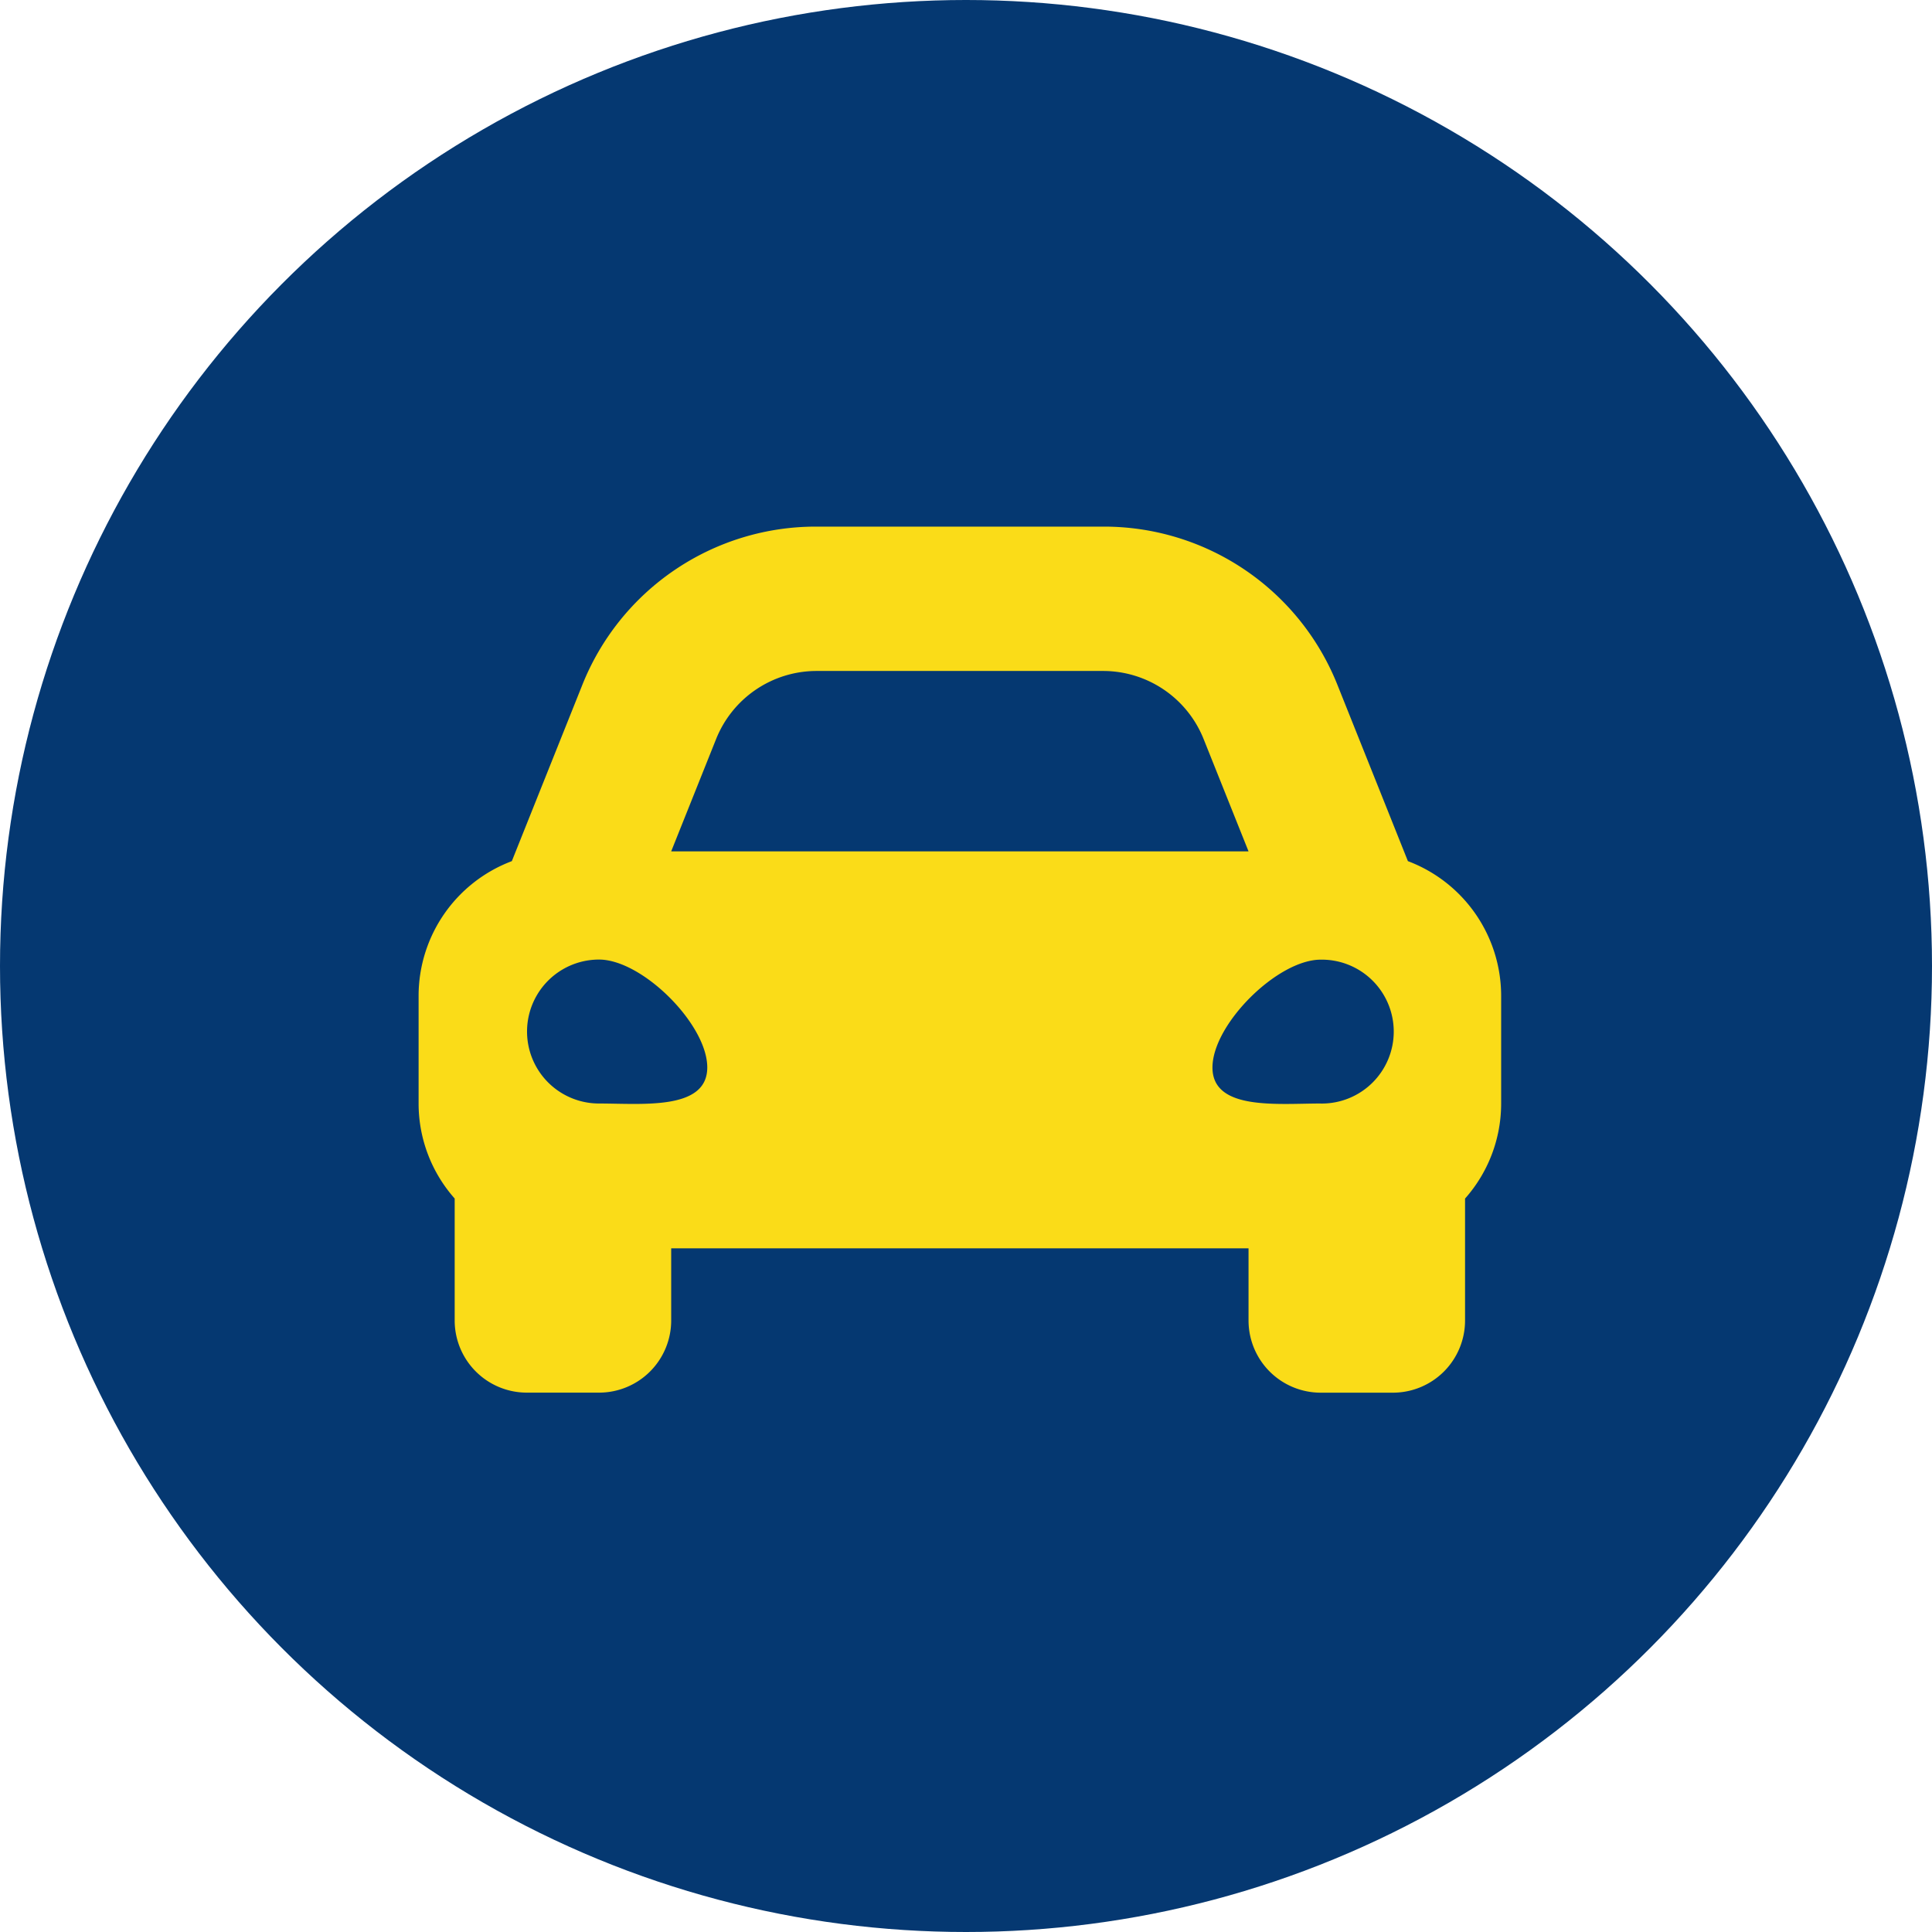
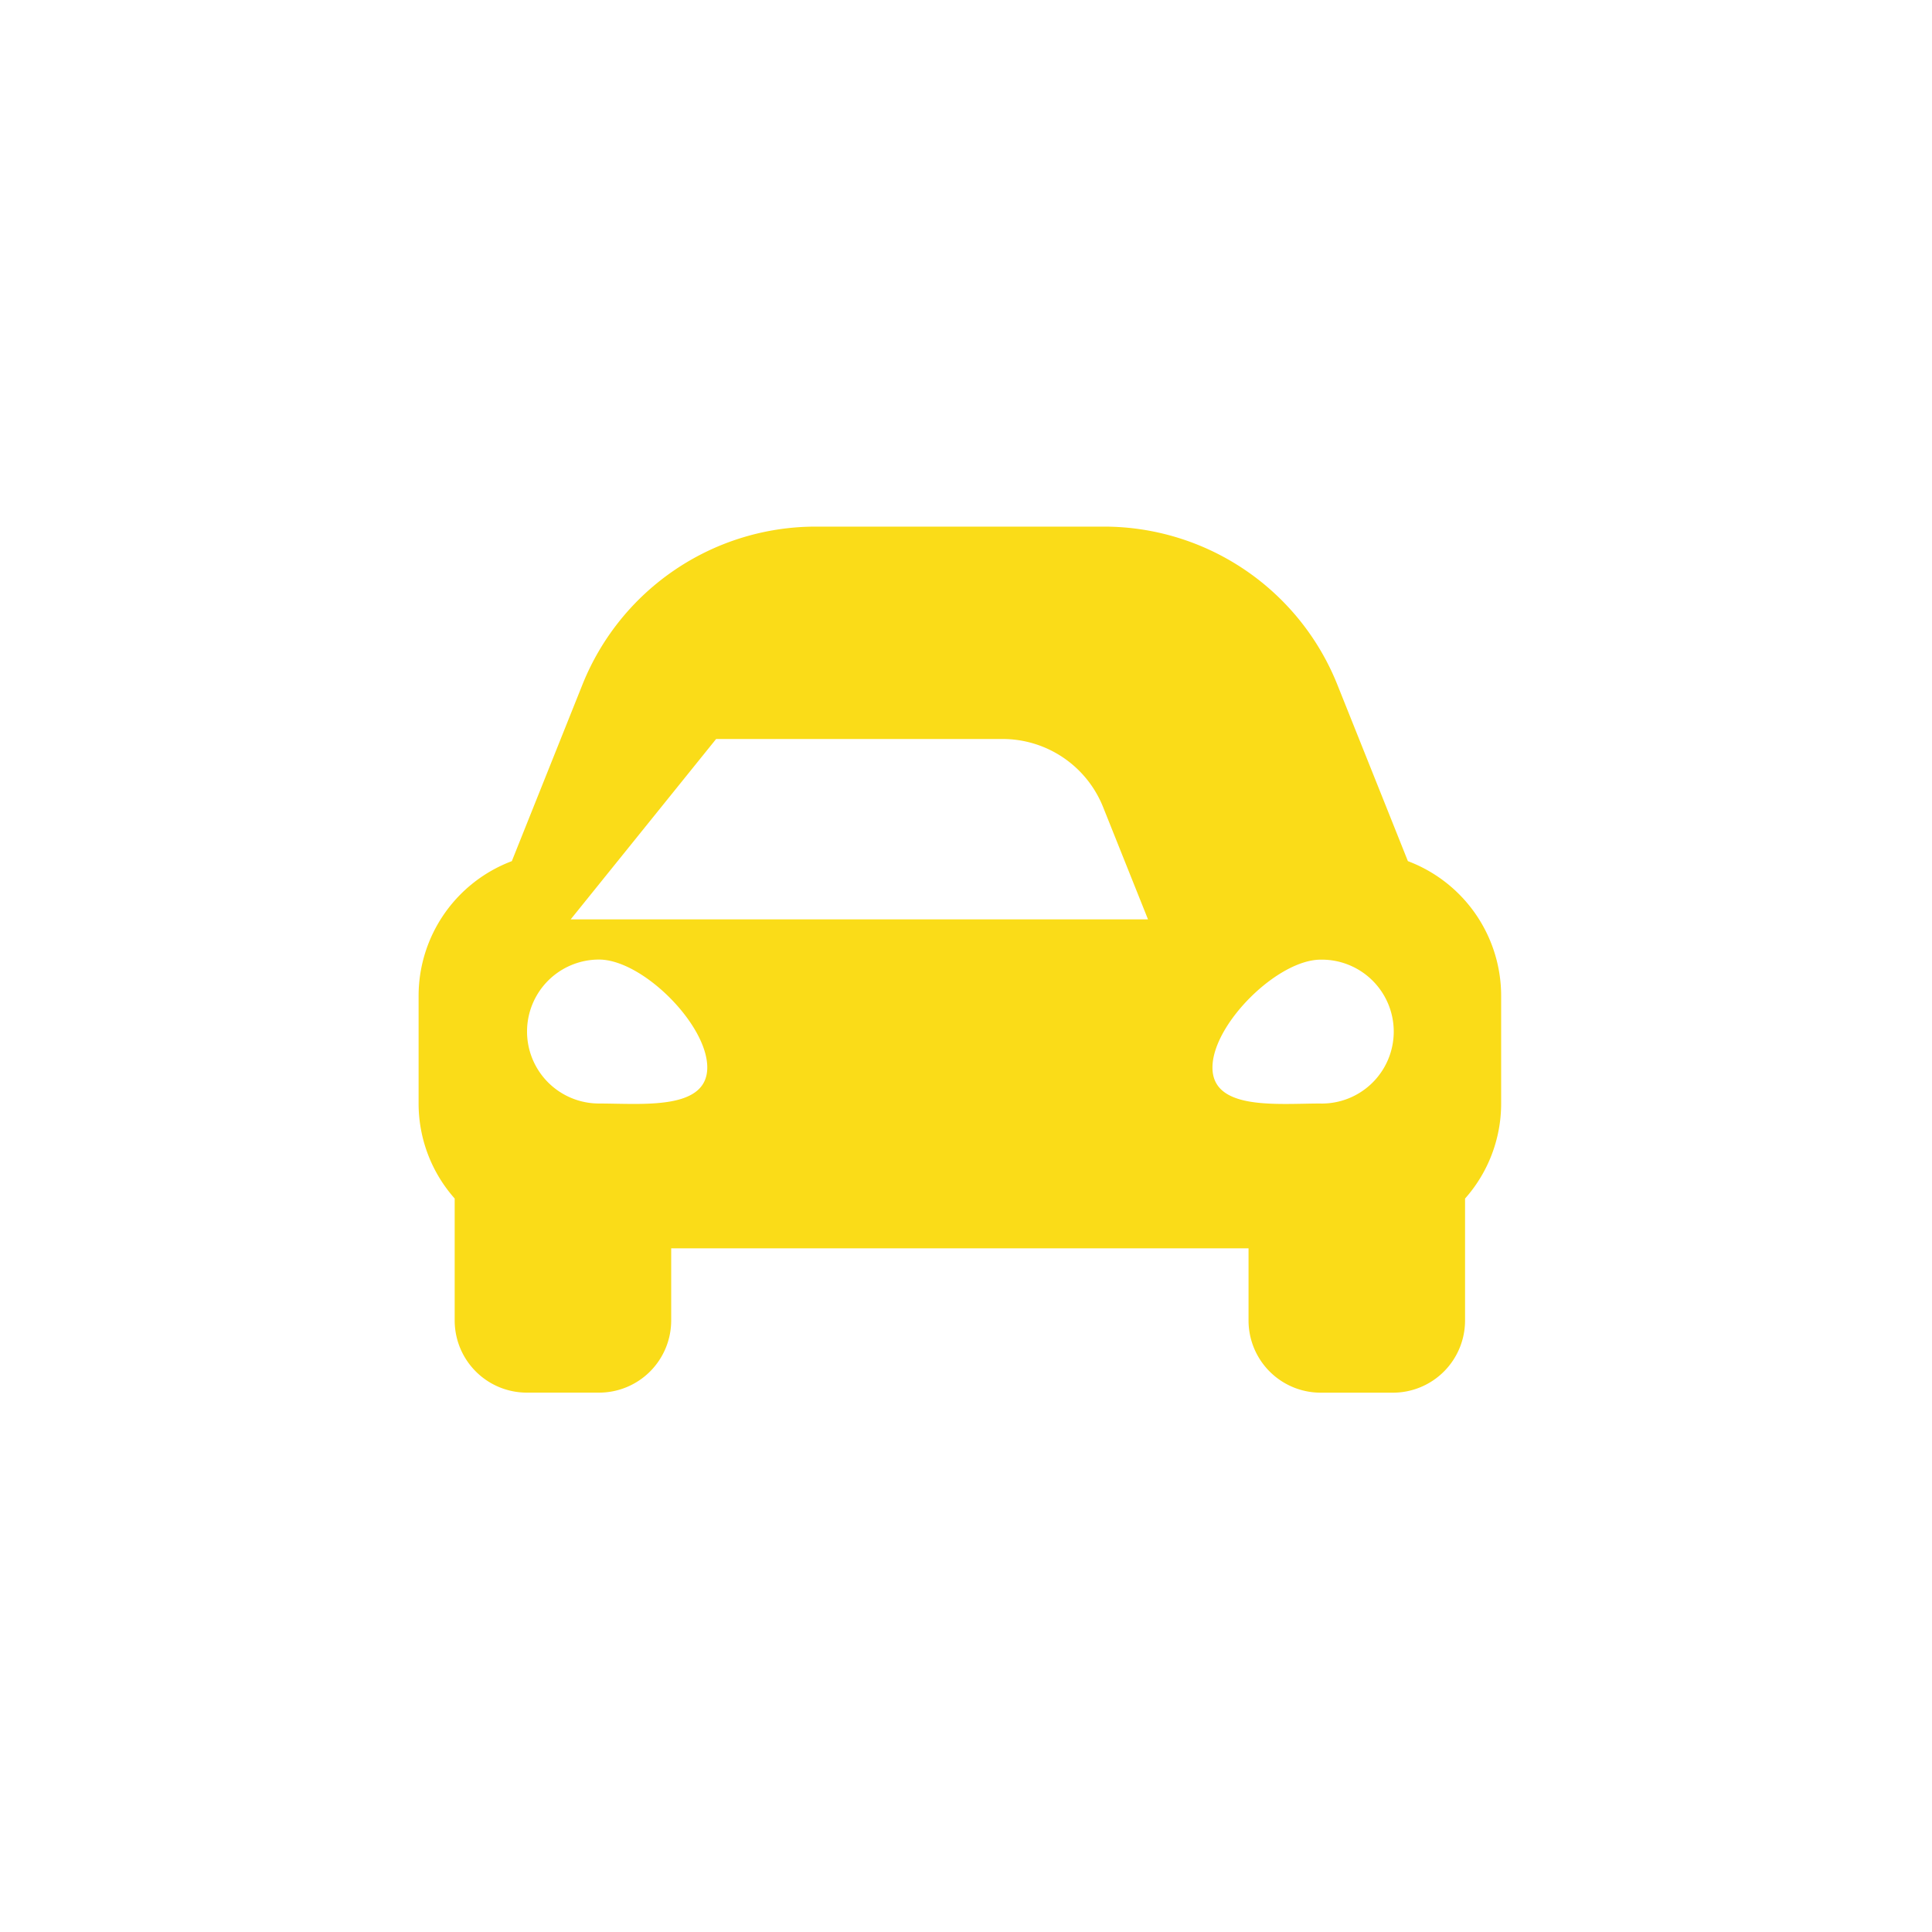
<svg xmlns="http://www.w3.org/2000/svg" width="120" height="120" viewBox="0 0 120 120">
  <g id="icon_fahrzeuge2_big" transform="translate(-728 -900)">
-     <circle id="Ellipse_16" data-name="Ellipse 16" cx="60" cy="60" r="60" transform="translate(728 900)" fill="#053871" />
-     <path id="Car-Alt" d="M237.01,91.751l-1.572-3.936-2.792-6.98a15.613,15.613,0,0,0-14.567-9.862H200.287a15.614,15.614,0,0,0-14.567,9.862l-2.792,6.98-1.574,3.936a8.945,8.945,0,0,0-5.791,8.358v6.724a8.891,8.891,0,0,0,2.241,5.873v7.574a4.483,4.483,0,0,0,4.482,4.483h4.483a4.483,4.483,0,0,0,4.483-4.482V115.8h35.86v4.483a4.483,4.483,0,0,0,4.482,4.483h4.483a4.483,4.483,0,0,0,4.483-4.482v-7.575a8.887,8.887,0,0,0,2.242-5.873v-6.724A8.946,8.946,0,0,0,237.01,91.751Zm-42.967-7.587a6.725,6.725,0,0,1,6.244-4.225h17.79a6.725,6.725,0,0,1,6.244,4.226l2.791,6.979h-35.86Zm-7.274,22.641a4.47,4.47,0,1,1,0-8.941c2.69,0,6.724,4.021,6.724,6.7S189.459,106.805,186.769,106.805Zm44.826,0c-2.69,0-6.724.447-6.724-2.235s4.034-6.7,6.724-6.7a4.469,4.469,0,1,1,0,8.937Z" transform="translate(578.437 861.736)" fill="#fadc18" fill-rule="evenodd" />
+     <path id="Car-Alt" d="M237.01,91.751l-1.572-3.936-2.792-6.98a15.613,15.613,0,0,0-14.567-9.862H200.287a15.614,15.614,0,0,0-14.567,9.862l-2.792,6.98-1.574,3.936a8.945,8.945,0,0,0-5.791,8.358v6.724a8.891,8.891,0,0,0,2.241,5.873v7.574a4.483,4.483,0,0,0,4.482,4.483h4.483a4.483,4.483,0,0,0,4.483-4.482V115.8h35.86v4.483a4.483,4.483,0,0,0,4.482,4.483h4.483a4.483,4.483,0,0,0,4.483-4.482v-7.575a8.887,8.887,0,0,0,2.242-5.873v-6.724A8.946,8.946,0,0,0,237.01,91.751Zm-42.967-7.587h17.79a6.725,6.725,0,0,1,6.244,4.226l2.791,6.979h-35.86Zm-7.274,22.641a4.47,4.47,0,1,1,0-8.941c2.69,0,6.724,4.021,6.724,6.7S189.459,106.805,186.769,106.805Zm44.826,0c-2.69,0-6.724.447-6.724-2.235s4.034-6.7,6.724-6.7a4.469,4.469,0,1,1,0,8.937Z" transform="translate(578.437 861.736)" fill="#fadc18" fill-rule="evenodd" />
  </g>
</svg>